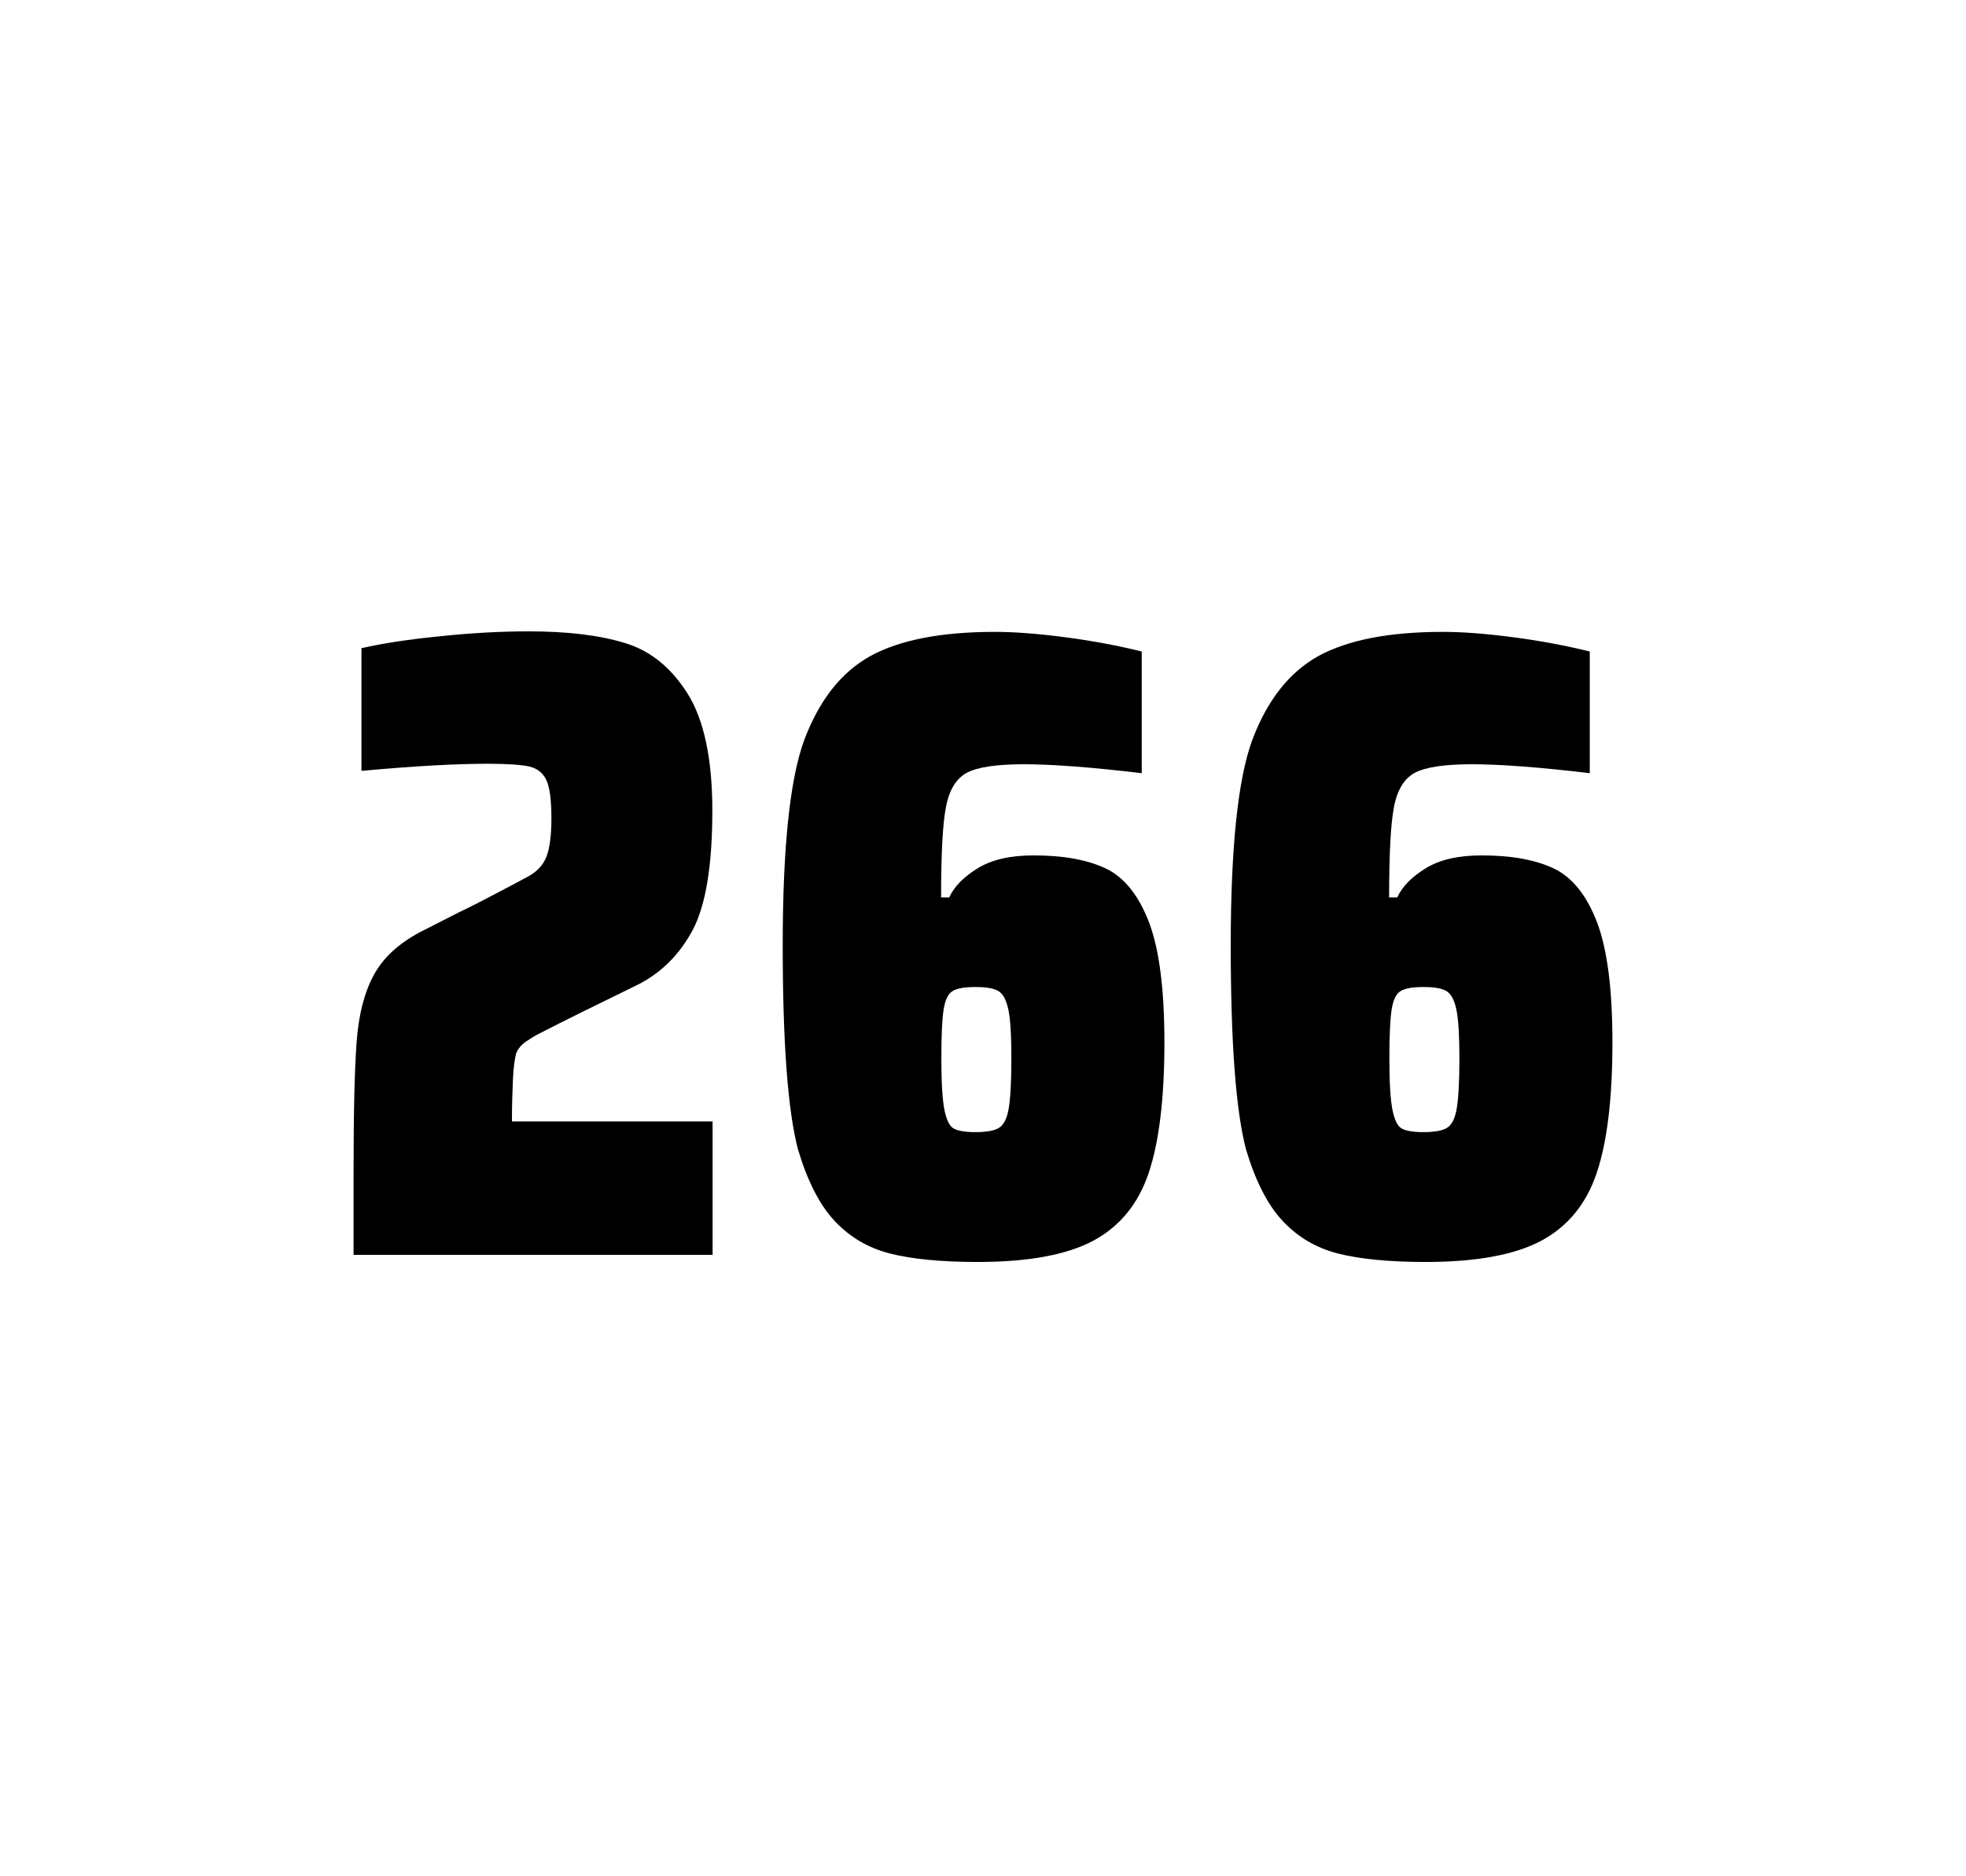
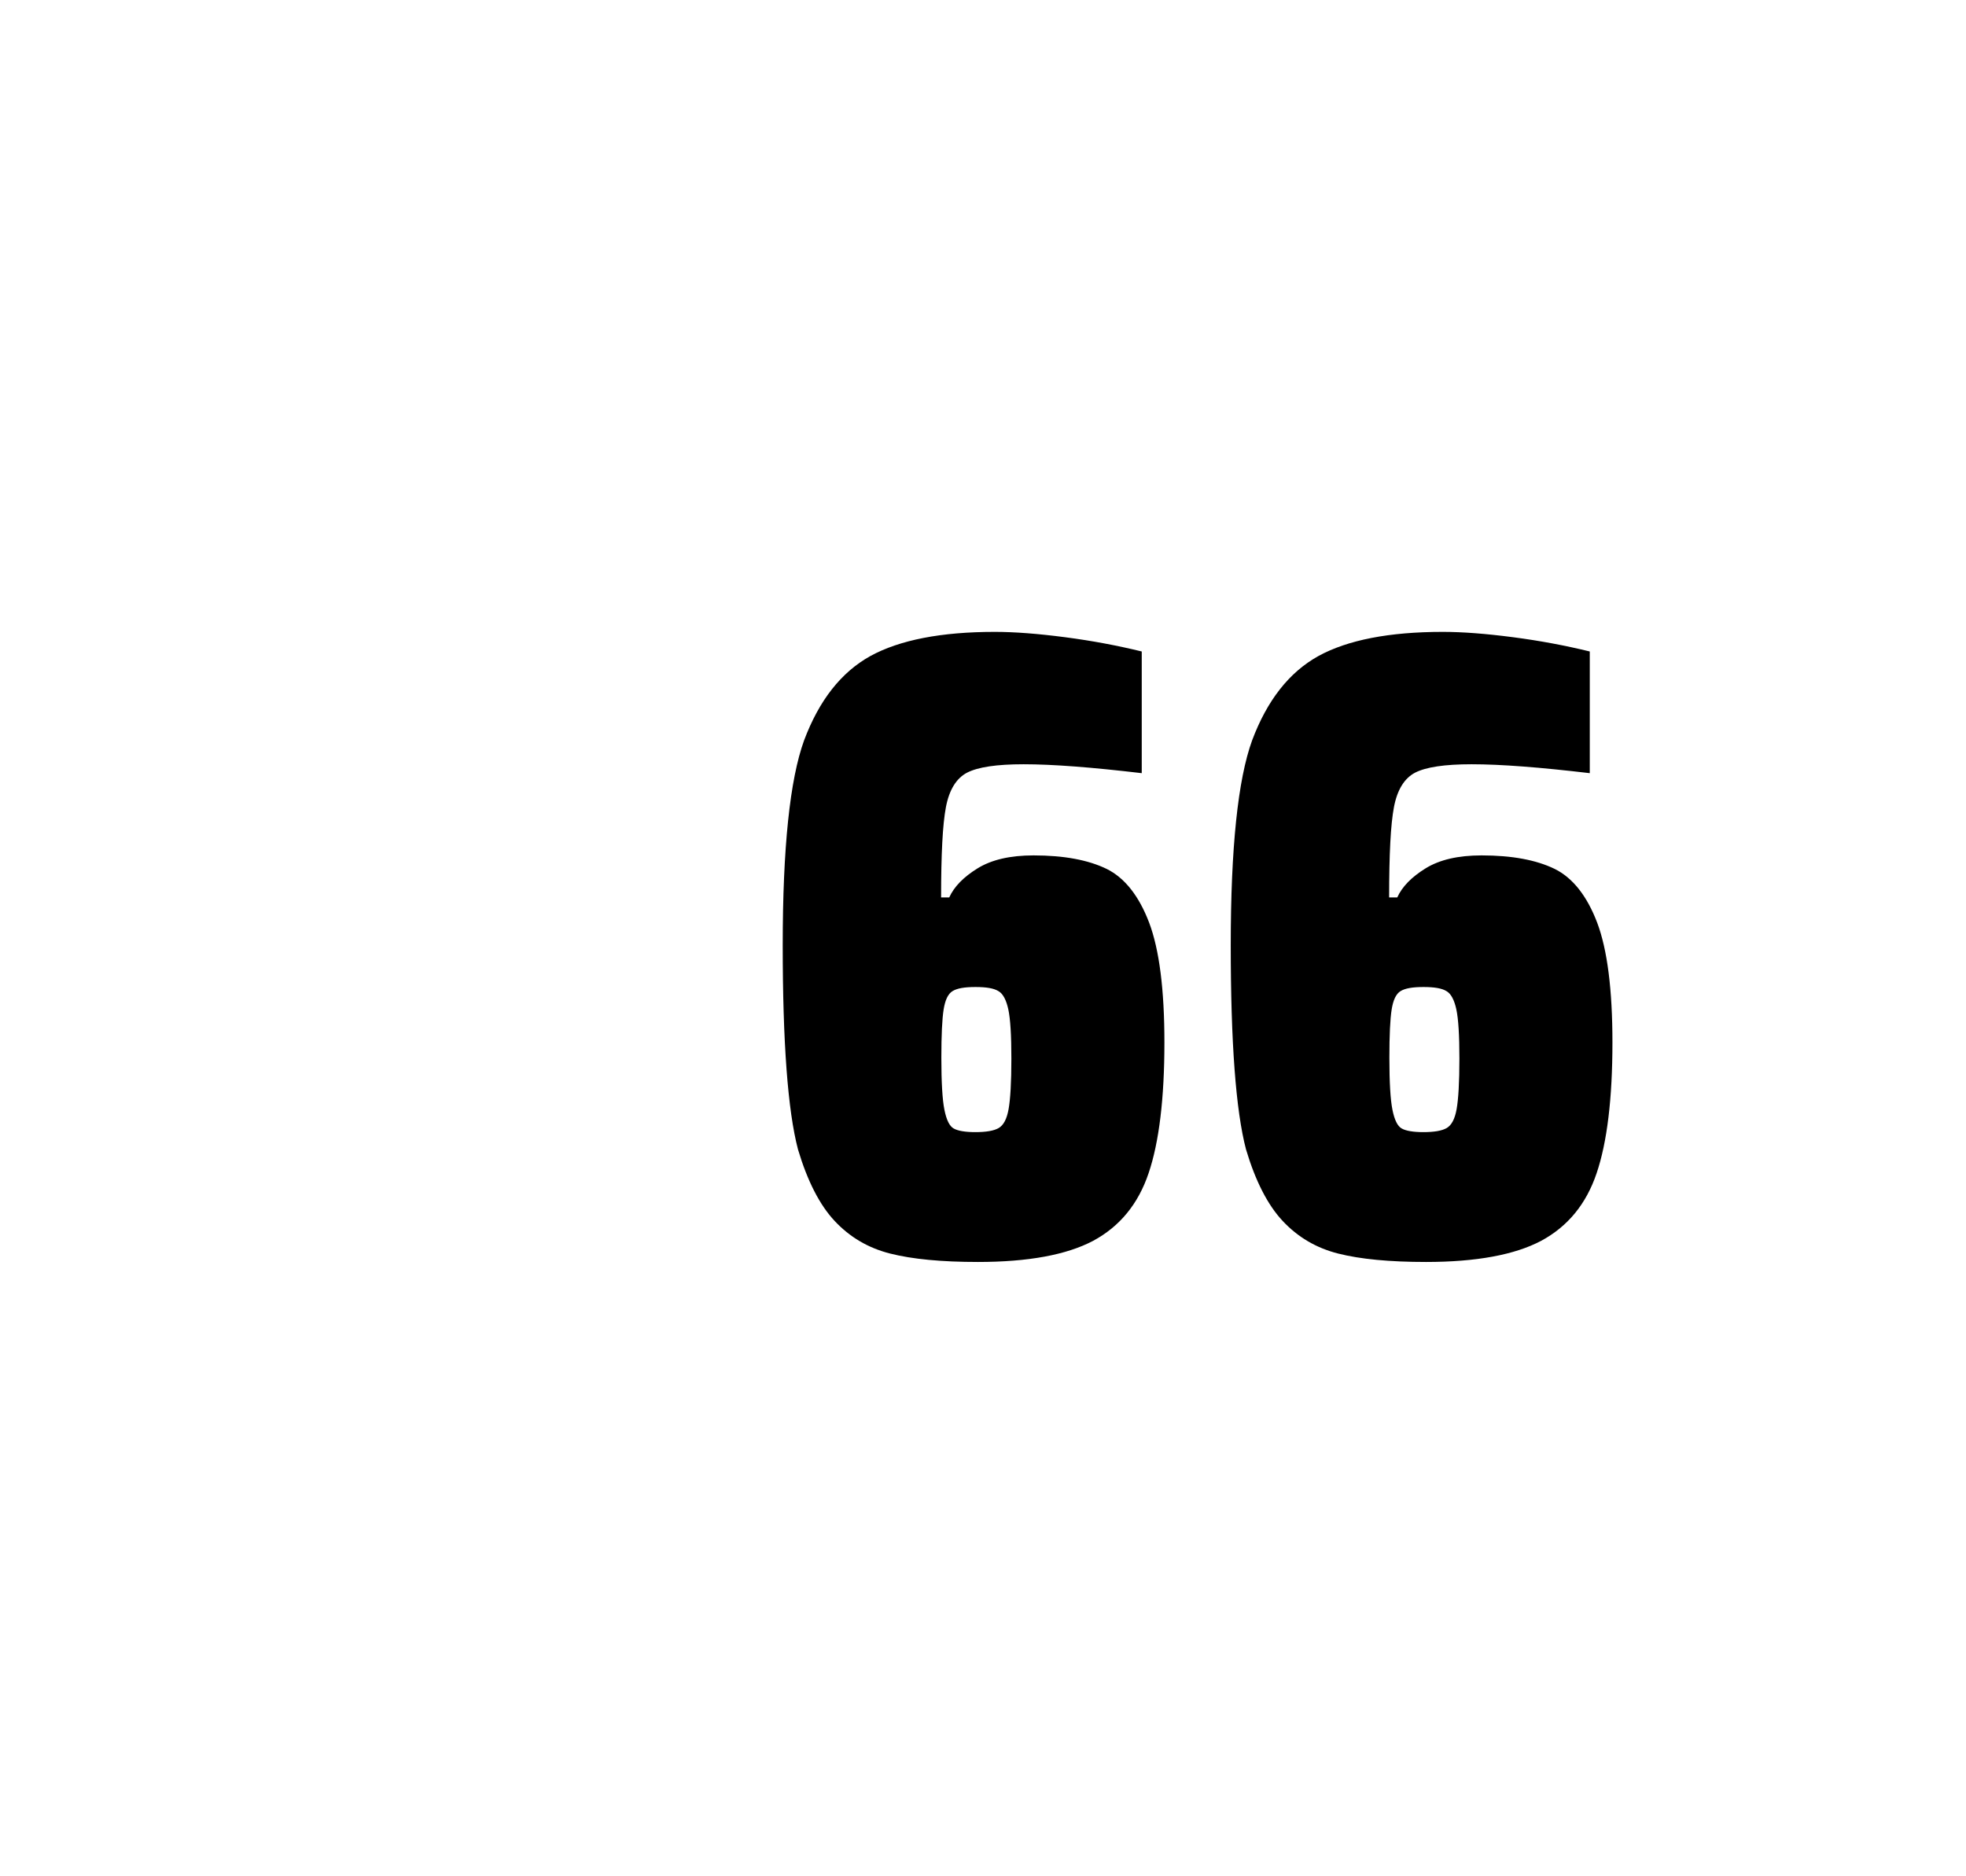
<svg xmlns="http://www.w3.org/2000/svg" version="1.1" id="wrapper" x="0px" y="0px" viewBox="0 0 772.1 737" style="enable-background:new 0 0 772.1 737;">
  <style type="text/css">
	.st0{fill:none;}
</style>
  <path id="frame" class="st0" d="M 1.5 0 L 770.5 0 C 771.3 0 772 0.7 772 1.5 L 772 735.4 C 772 736.2 771.3 736.9 770.5 736.9 L 1.5 736.9 C 0.7 736.9 0 736.2 0 735.4 L 0 1.5 C 0 0.7 0.7 0 1.5 0 Z" />
  <g id="numbers">
-     <path id="two" d="M 201.454 423.8 C 201.254 428.4 201.054 433.9 201.054 440.5 L 279.854 440.5 L 279.854 492.9 L 138.854 492.9 L 138.854 460.5 C 138.854 437.1 139.254 420 140.054 409.3 C 140.854 398.6 143.054 389.9 146.754 383.1 C 150.354 376.3 156.454 370.7 164.854 366.2 L 179.954 358.5 C 184.854 356.2 191.754 352.6 200.654 347.9 C 201.554 347.4 203.854 346.2 207.554 344.2 C 211.154 342.2 213.554 339.5 214.754 336.1 C 215.954 332.7 216.554 327.8 216.554 321.5 C 216.554 314.5 215.954 309.5 214.654 306.6 C 213.354 303.7 211.154 301.9 207.954 301.1 C 204.754 300.4 199.354 300 191.554 300 C 179.154 300 162.554 300.9 141.954 302.8 L 141.954 254.6 C 150.354 252.7 160.754 251.1 173.054 249.9 C 185.354 248.6 196.954 248 207.654 248 C 222.854 248 235.454 249.5 245.454 252.6 C 255.454 255.6 263.654 262.3 270.054 272.5 C 276.454 282.7 279.754 298 279.754 318.4 C 279.754 340 277.154 355.6 272.054 365.3 C 266.854 375 259.654 382.2 250.254 386.9 C 233.854 394.9 221.054 401.2 211.954 405.9 C 210.054 406.8 208.254 408 206.454 409.2 C 204.654 410.5 203.454 412 202.754 413.6 C 202.154 415.9 201.654 419.2 201.454 423.8 Z" />
    <path id="six" d="M 349.594 492.4 C 340.894 490.2 333.694 485.9 327.794 479.6 C 321.894 473.3 317.094 463.9 313.394 451.5 C 309.394 436.3 307.394 409.5 307.394 371.3 C 307.394 333.1 310.194 306.2 315.794 290.8 C 321.694 275.1 330.294 264.1 341.794 257.7 C 353.294 251.4 369.594 248.2 390.694 248.2 C 398.394 248.2 407.594 248.9 418.294 250.3 C 428.994 251.7 438.994 253.6 448.394 255.9 L 448.394 303.7 C 428.894 301.4 413.494 300.2 401.994 300.2 C 391.394 300.2 384.094 301.3 379.794 303.5 C 375.594 305.7 372.794 310.2 371.494 317 C 370.194 323.8 369.594 335.6 369.594 352.5 L 372.794 352.5 C 374.694 348.3 378.394 344.5 383.894 341.1 C 389.394 337.7 396.694 336 405.894 336 C 417.894 336 427.394 337.8 434.594 341.3 C 441.694 344.8 447.294 351.9 451.294 362.4 C 455.294 373 457.294 388.7 457.294 409.5 C 457.294 431.5 455.194 448.7 451.094 460.8 C 446.994 473 439.694 481.8 429.294 487.4 C 418.894 492.9 403.794 495.7 384.094 495.7 C 369.794 495.7 358.294 494.6 349.594 492.4 Z M 392.194 443.1 C 394.094 442 395.394 439.6 396.094 435.7 C 396.794 431.8 397.194 425.2 397.194 415.8 C 397.194 406.7 396.794 400.2 395.994 396.5 C 395.194 392.8 393.894 390.3 392.094 389.3 C 390.294 388.2 387.394 387.7 383.094 387.7 C 378.794 387.7 375.894 388.2 374.094 389.3 C 372.294 390.4 371.194 392.8 370.594 396.5 C 369.994 400.3 369.694 406.6 369.694 415.5 C 369.694 425.1 370.094 431.9 370.894 435.9 C 371.694 439.9 372.894 442.4 374.594 443.3 C 376.194 444.2 379.094 444.7 382.994 444.7 C 387.194 444.7 390.294 444.2 392.194 443.1 Z" />
    <path id="six" d="M 525.546 492.4 C 516.846 490.2 509.646 485.9 503.746 479.6 C 497.846 473.3 493.046 463.9 489.346 451.5 C 485.346 436.3 483.346 409.5 483.346 371.3 C 483.346 333.1 486.146 306.2 491.746 290.8 C 497.646 275.1 506.246 264.1 517.746 257.7 C 529.246 251.4 545.546 248.2 566.646 248.2 C 574.346 248.2 583.546 248.9 594.246 250.3 C 604.946 251.7 614.946 253.6 624.346 255.9 L 624.346 303.7 C 604.846 301.4 589.446 300.2 577.946 300.2 C 567.346 300.2 560.046 301.3 555.746 303.5 C 551.546 305.7 548.746 310.2 547.446 317 C 546.146 323.8 545.546 335.6 545.546 352.5 L 548.746 352.5 C 550.646 348.3 554.346 344.5 559.846 341.1 C 565.346 337.7 572.646 336 581.846 336 C 593.846 336 603.346 337.8 610.546 341.3 C 617.646 344.8 623.246 351.9 627.246 362.4 C 631.246 373 633.246 388.7 633.246 409.5 C 633.246 431.5 631.146 448.7 627.046 460.8 C 622.946 473 615.646 481.8 605.246 487.4 C 594.846 492.9 579.746 495.7 560.046 495.7 C 545.746 495.7 534.246 494.6 525.546 492.4 Z M 568.146 443.1 C 570.046 442 571.346 439.6 572.046 435.7 C 572.746 431.8 573.146 425.2 573.146 415.8 C 573.146 406.7 572.746 400.2 571.946 396.5 C 571.146 392.8 569.846 390.3 568.046 389.3 C 566.246 388.2 563.346 387.7 559.046 387.7 C 554.746 387.7 551.846 388.2 550.046 389.3 C 548.246 390.4 547.146 392.8 546.546 396.5 C 545.946 400.3 545.646 406.6 545.646 415.5 C 545.646 425.1 546.046 431.9 546.846 435.9 C 547.646 439.9 548.846 442.4 550.546 443.3 C 552.146 444.2 555.046 444.7 558.946 444.7 C 563.146 444.7 566.246 444.2 568.146 443.1 Z" />
  </g>
</svg>